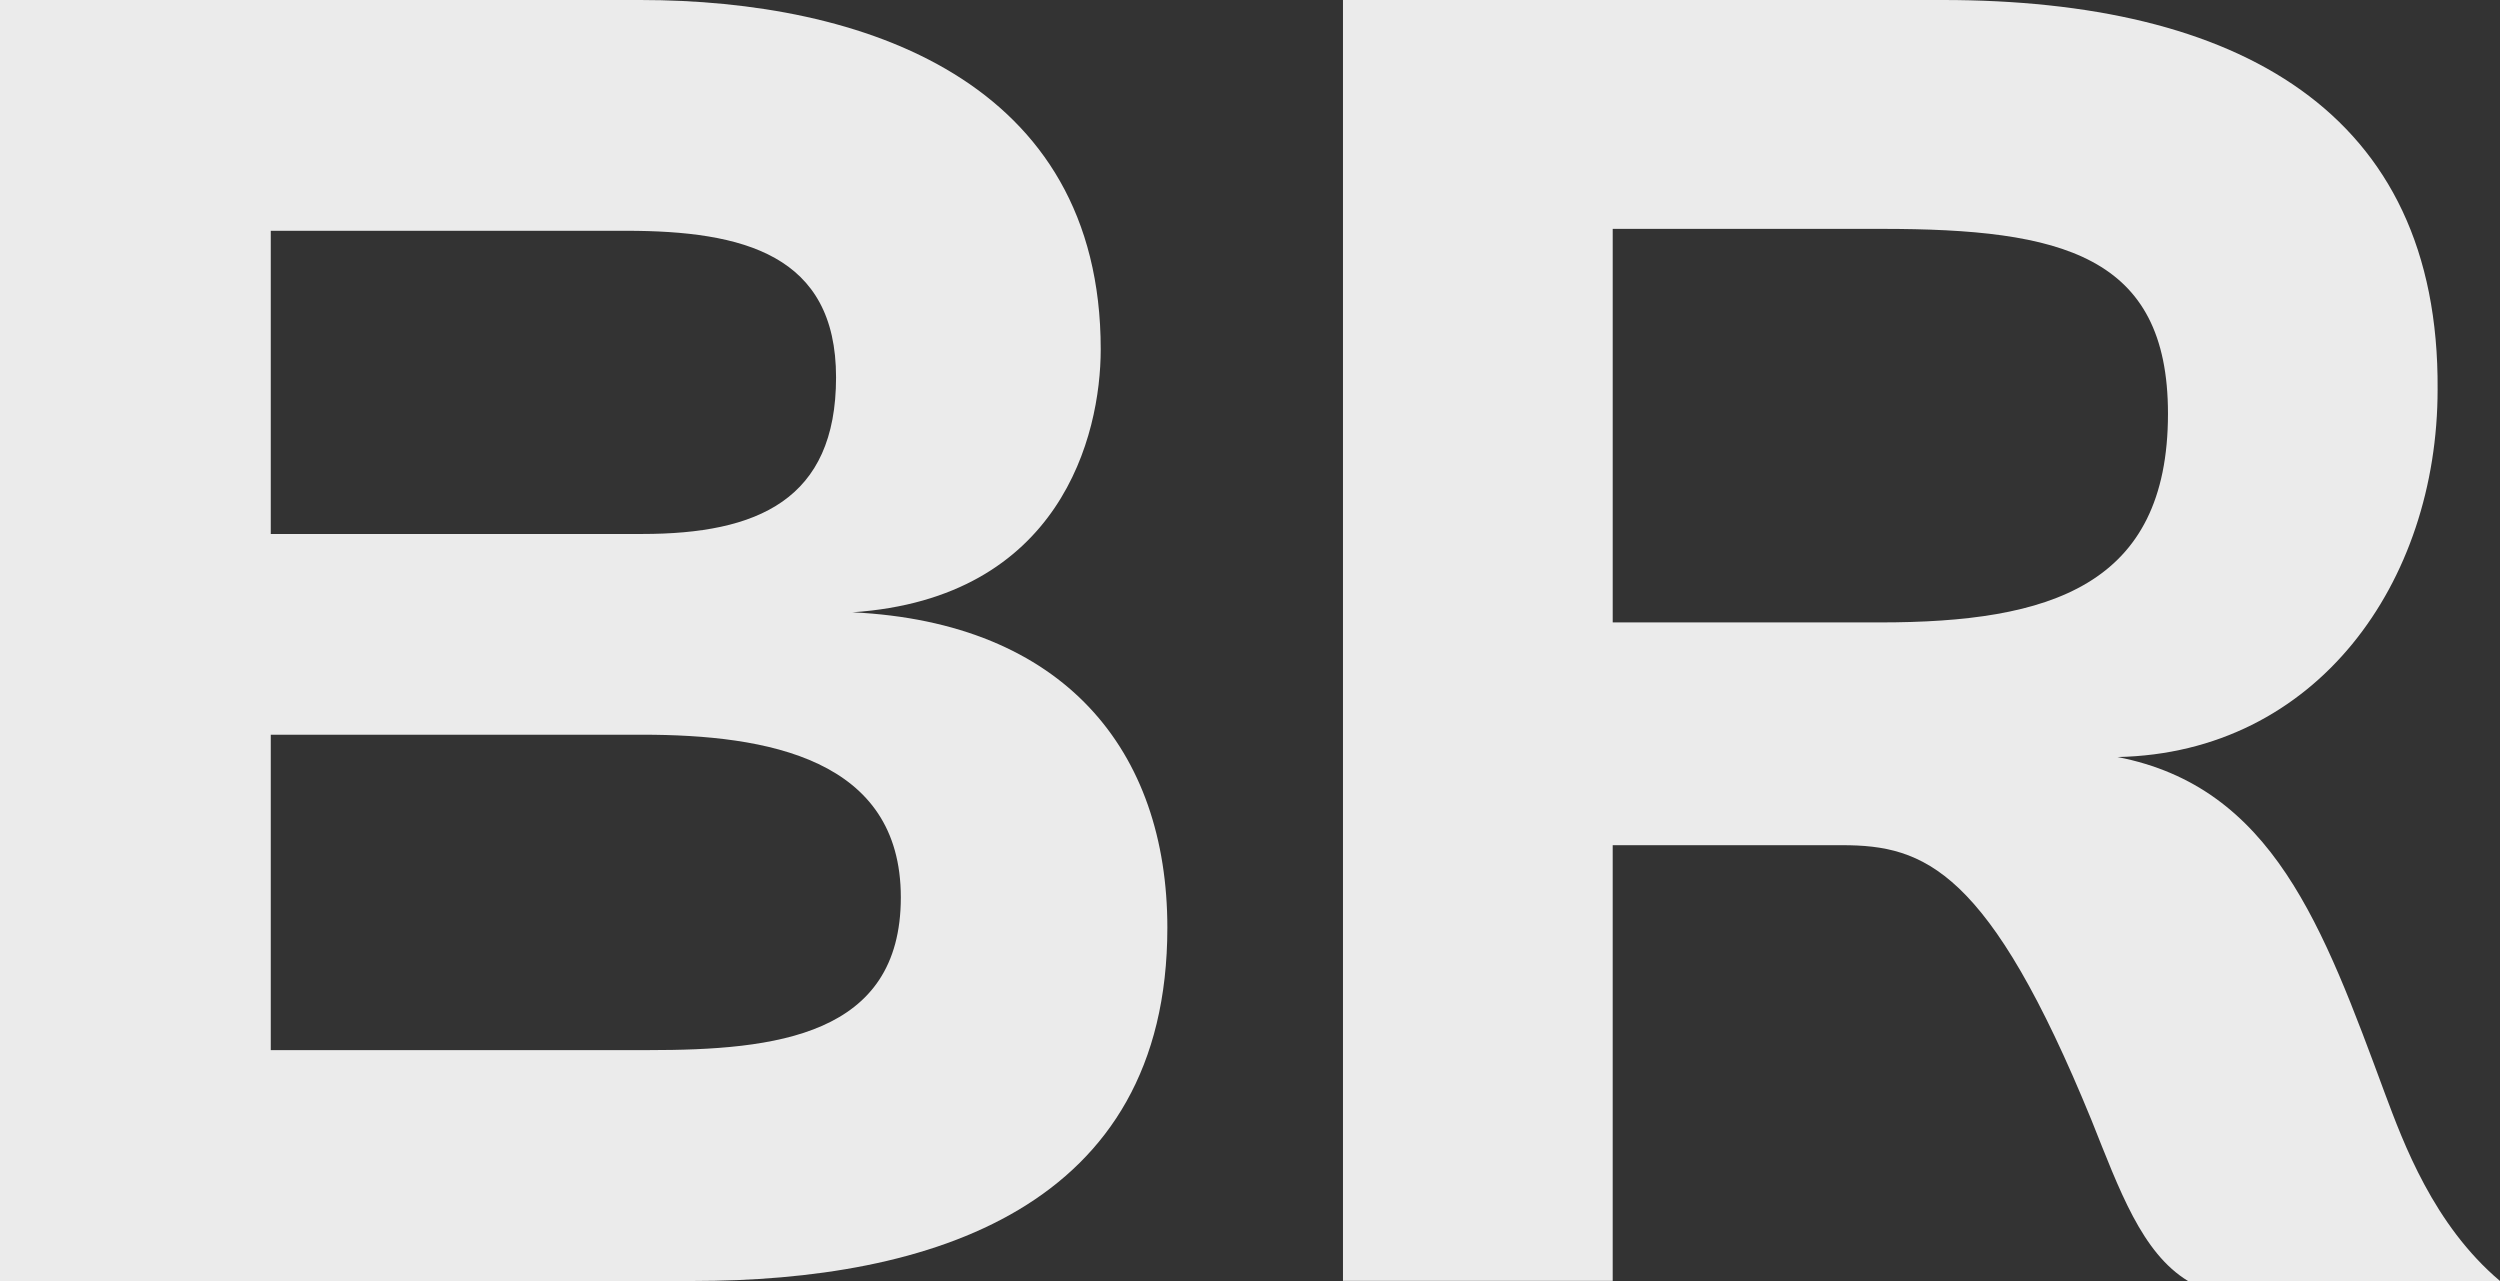
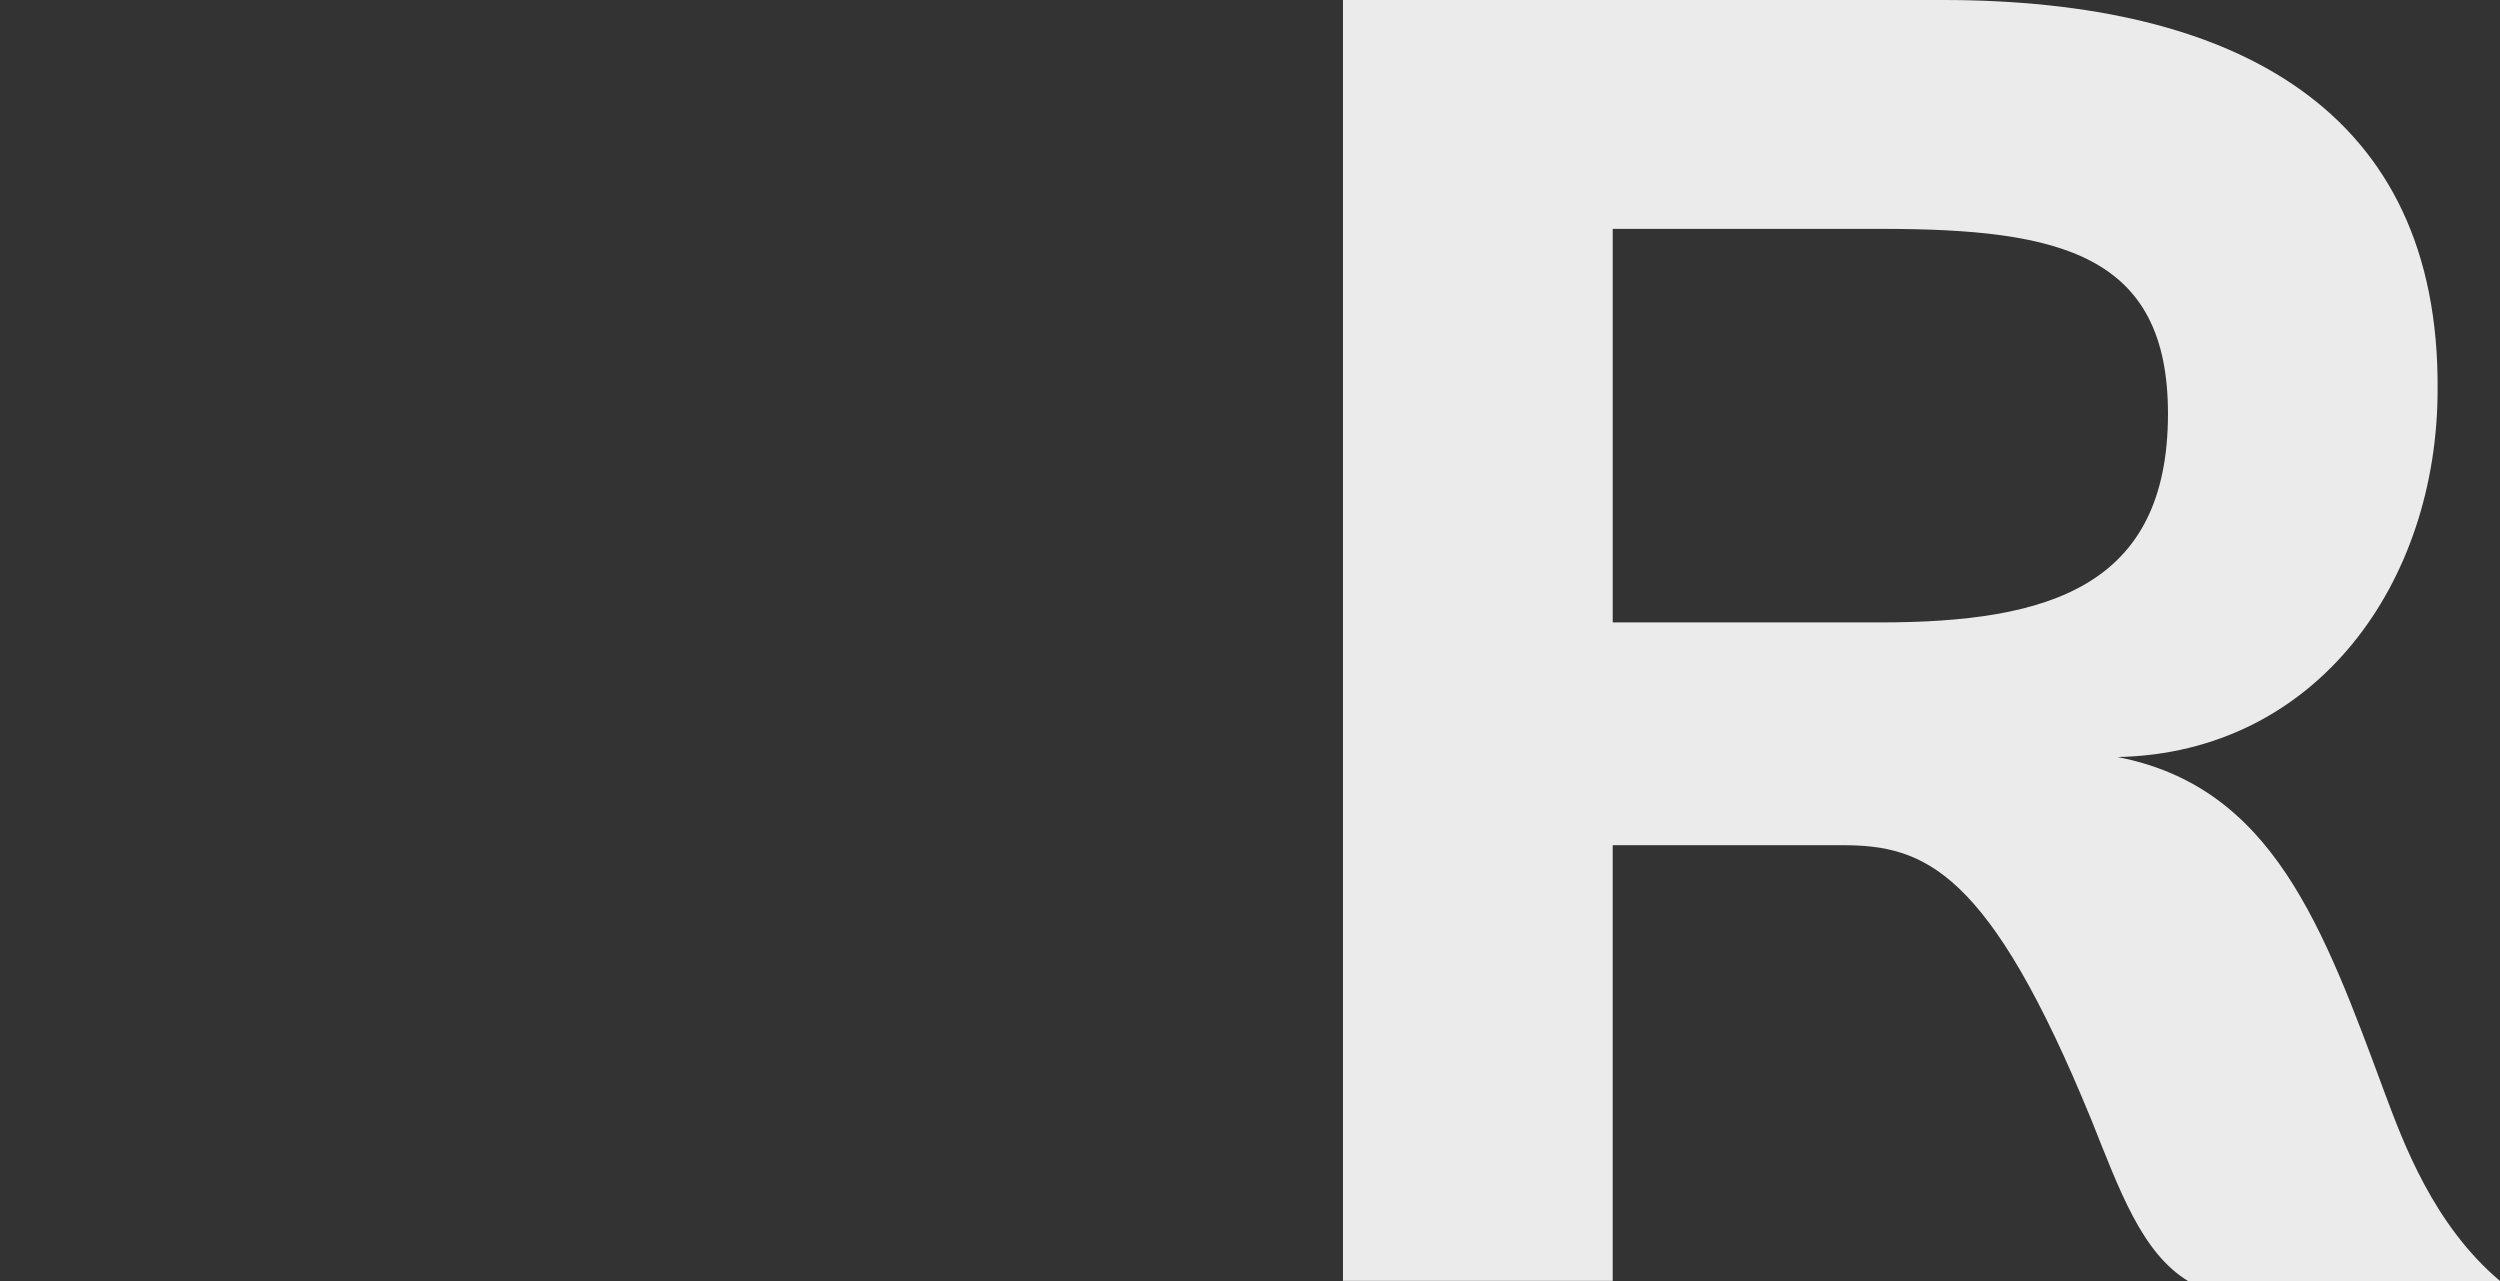
<svg xmlns="http://www.w3.org/2000/svg" id="b" width="242" height="124" viewBox="0 0 242 124">
  <rect x="0" y="0" width="242" height="124" fill="#333333" stroke="none" />
  <g id="c">
-     <path d="M0,124V0h61.98c21.5,0,44.57,7.767,44.57,33.81,0,8.376-3.9,24.103-24.04,25.461,20.52.979,30.49,13.419,30.49,30.531,0,27.207-23.06,34.198-45.94,34.198H0ZM26.2,51.689h35.96c11.15,0,18.77-3.288,18.77-15.164s-8.99-14.185-20.32-14.185H26.21v29.34l-.01.009ZM26.2,101.651h36.56c12.31,0,24.44-1.358,24.44-14.785s-12.9-15.746-25.03-15.746H26.21v30.531h-.01Z" style="fill:#ebebeb;" />
    <path d="M211.8,124c-4.47-2.724-6.62-8.755-9.34-15.561-9.94-24.298-16.17-26.625-24.15-26.625h-22.2v42.177h-26.11V0h58.05c28.43,0,48.1,10.685,47.91,37.698,0,18.664-11.69,35.186-30.98,35.583,15,2.909,19.87,16.318,25.91,32.646,1.75,4.673,4.67,12.634,11.11,18.073h-30.2ZM156.11,60.25h25.9c16.37,0,27.85-3.5,27.85-20.207,0-15.367-10.33-17.888-27.66-17.888h-26.09v38.095Z" style="fill:#ebebeb;" />
  </g>
</svg>